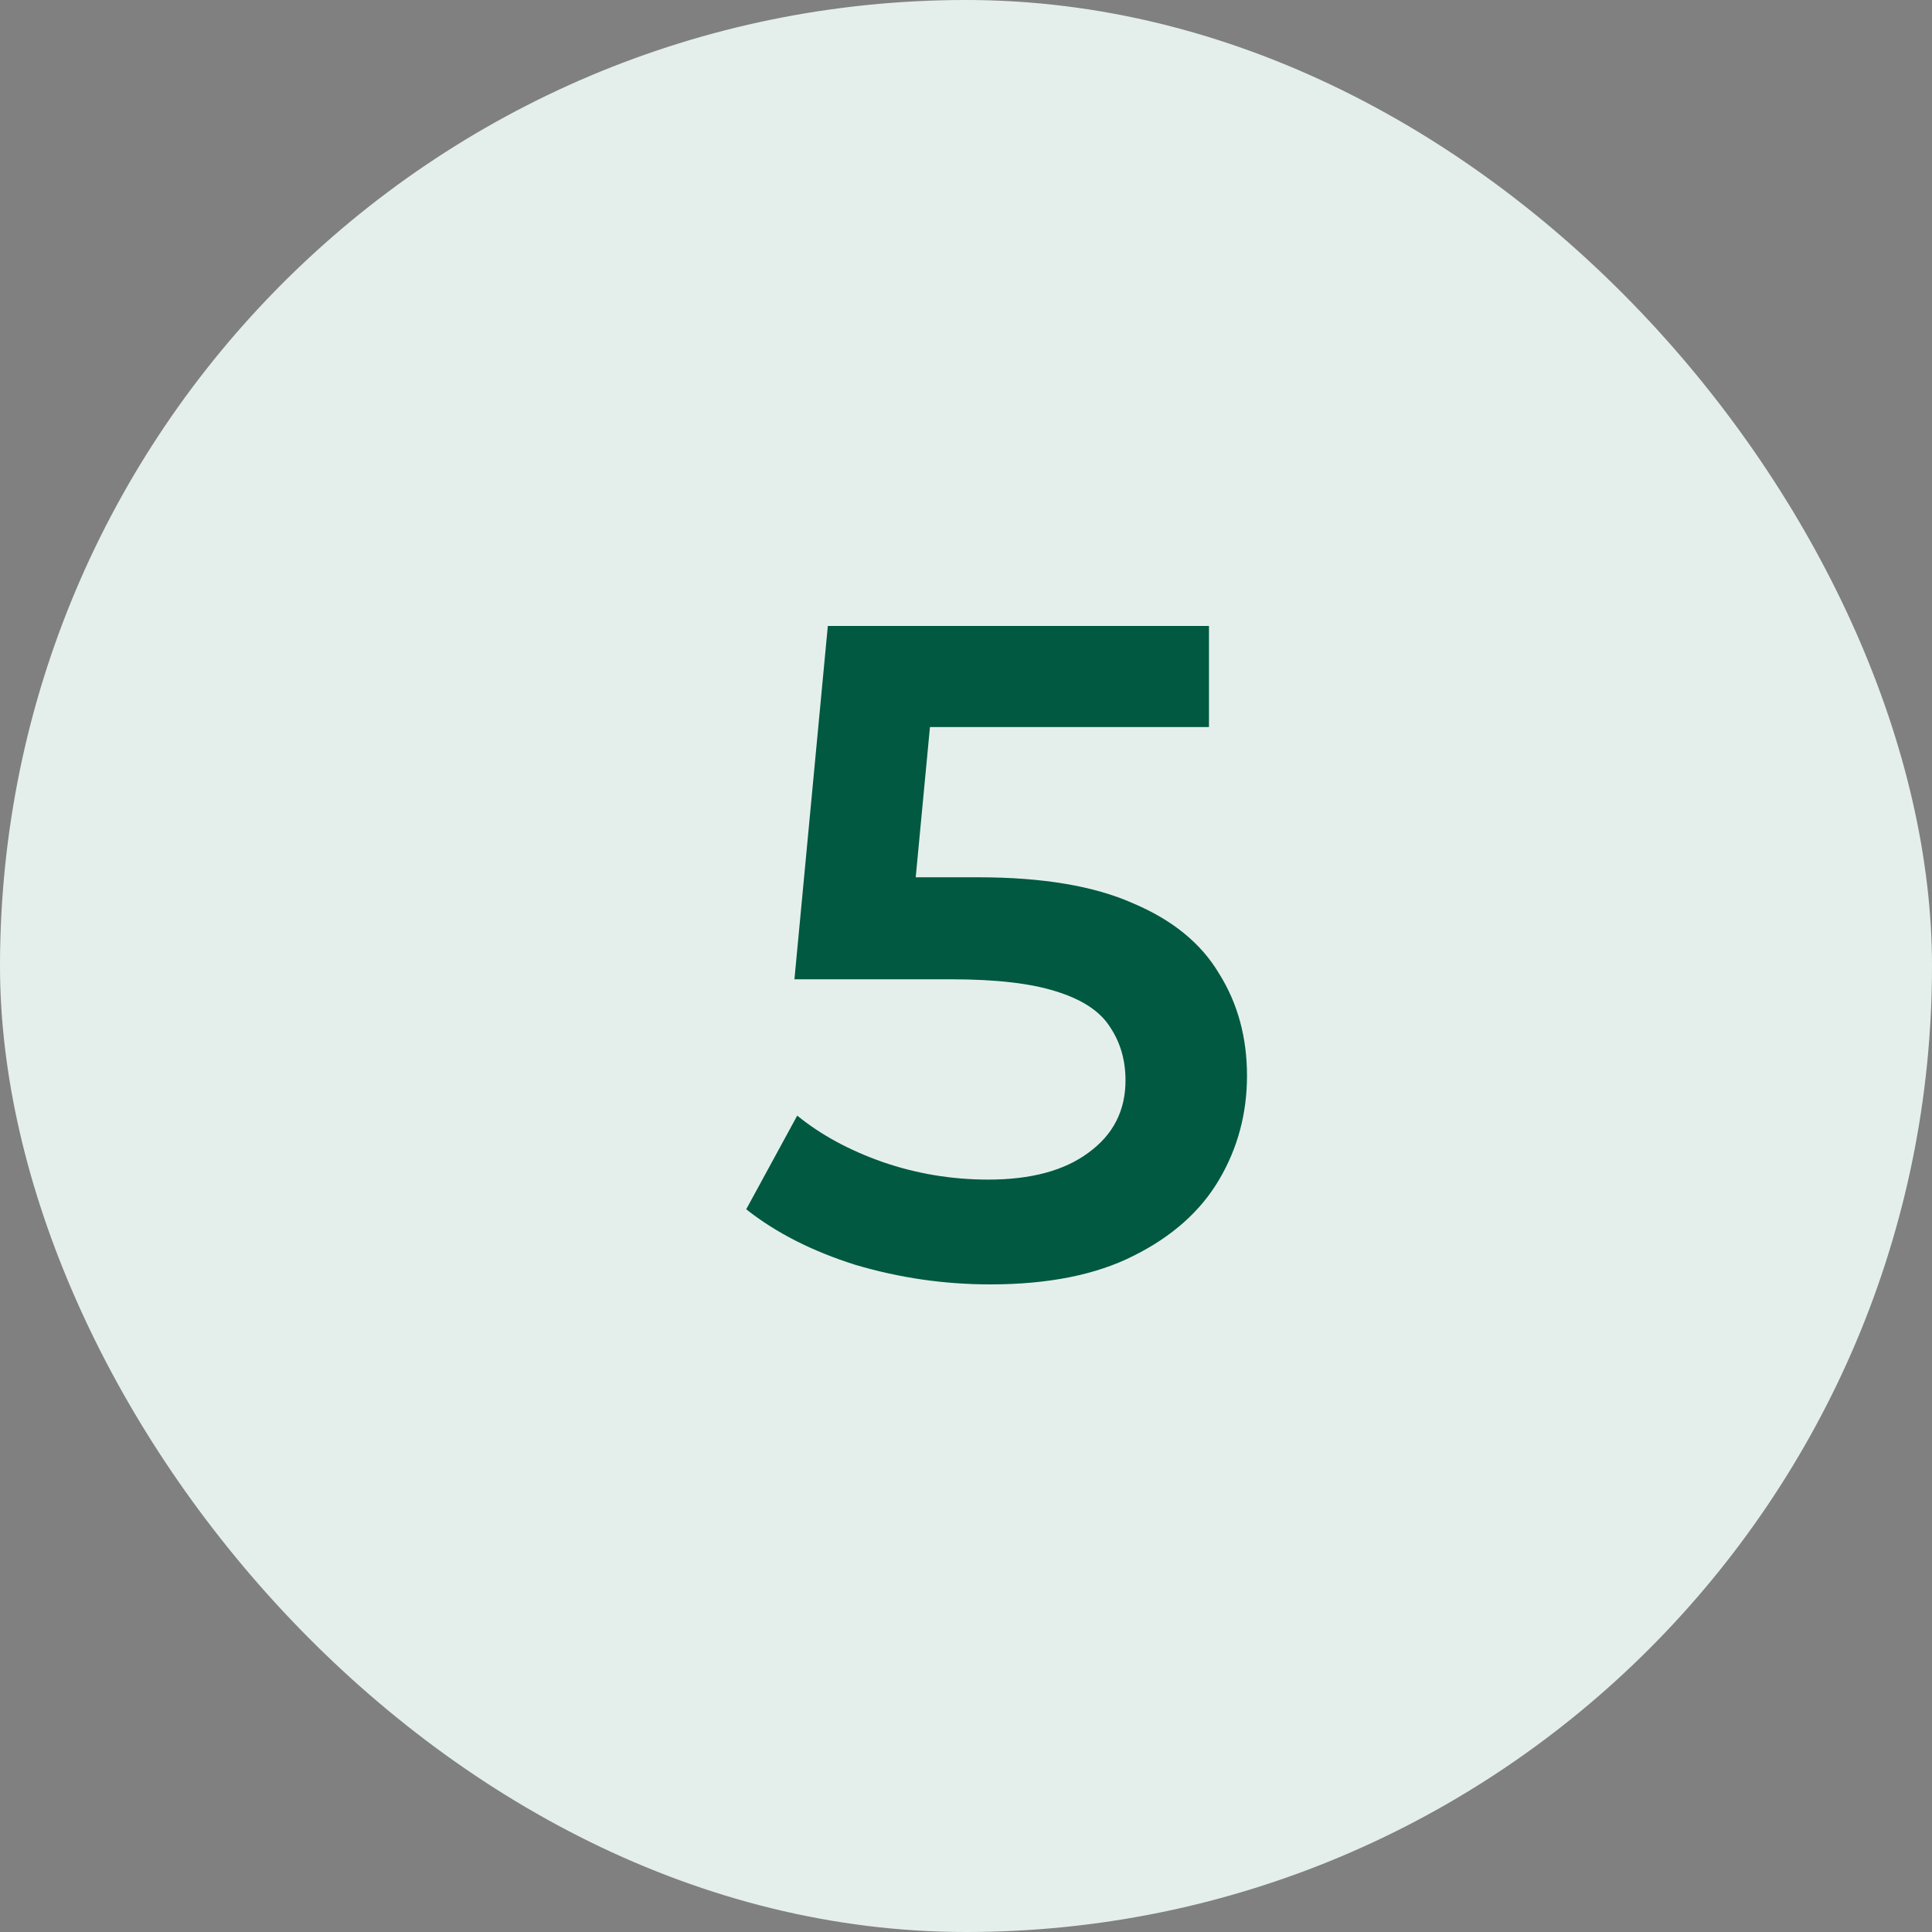
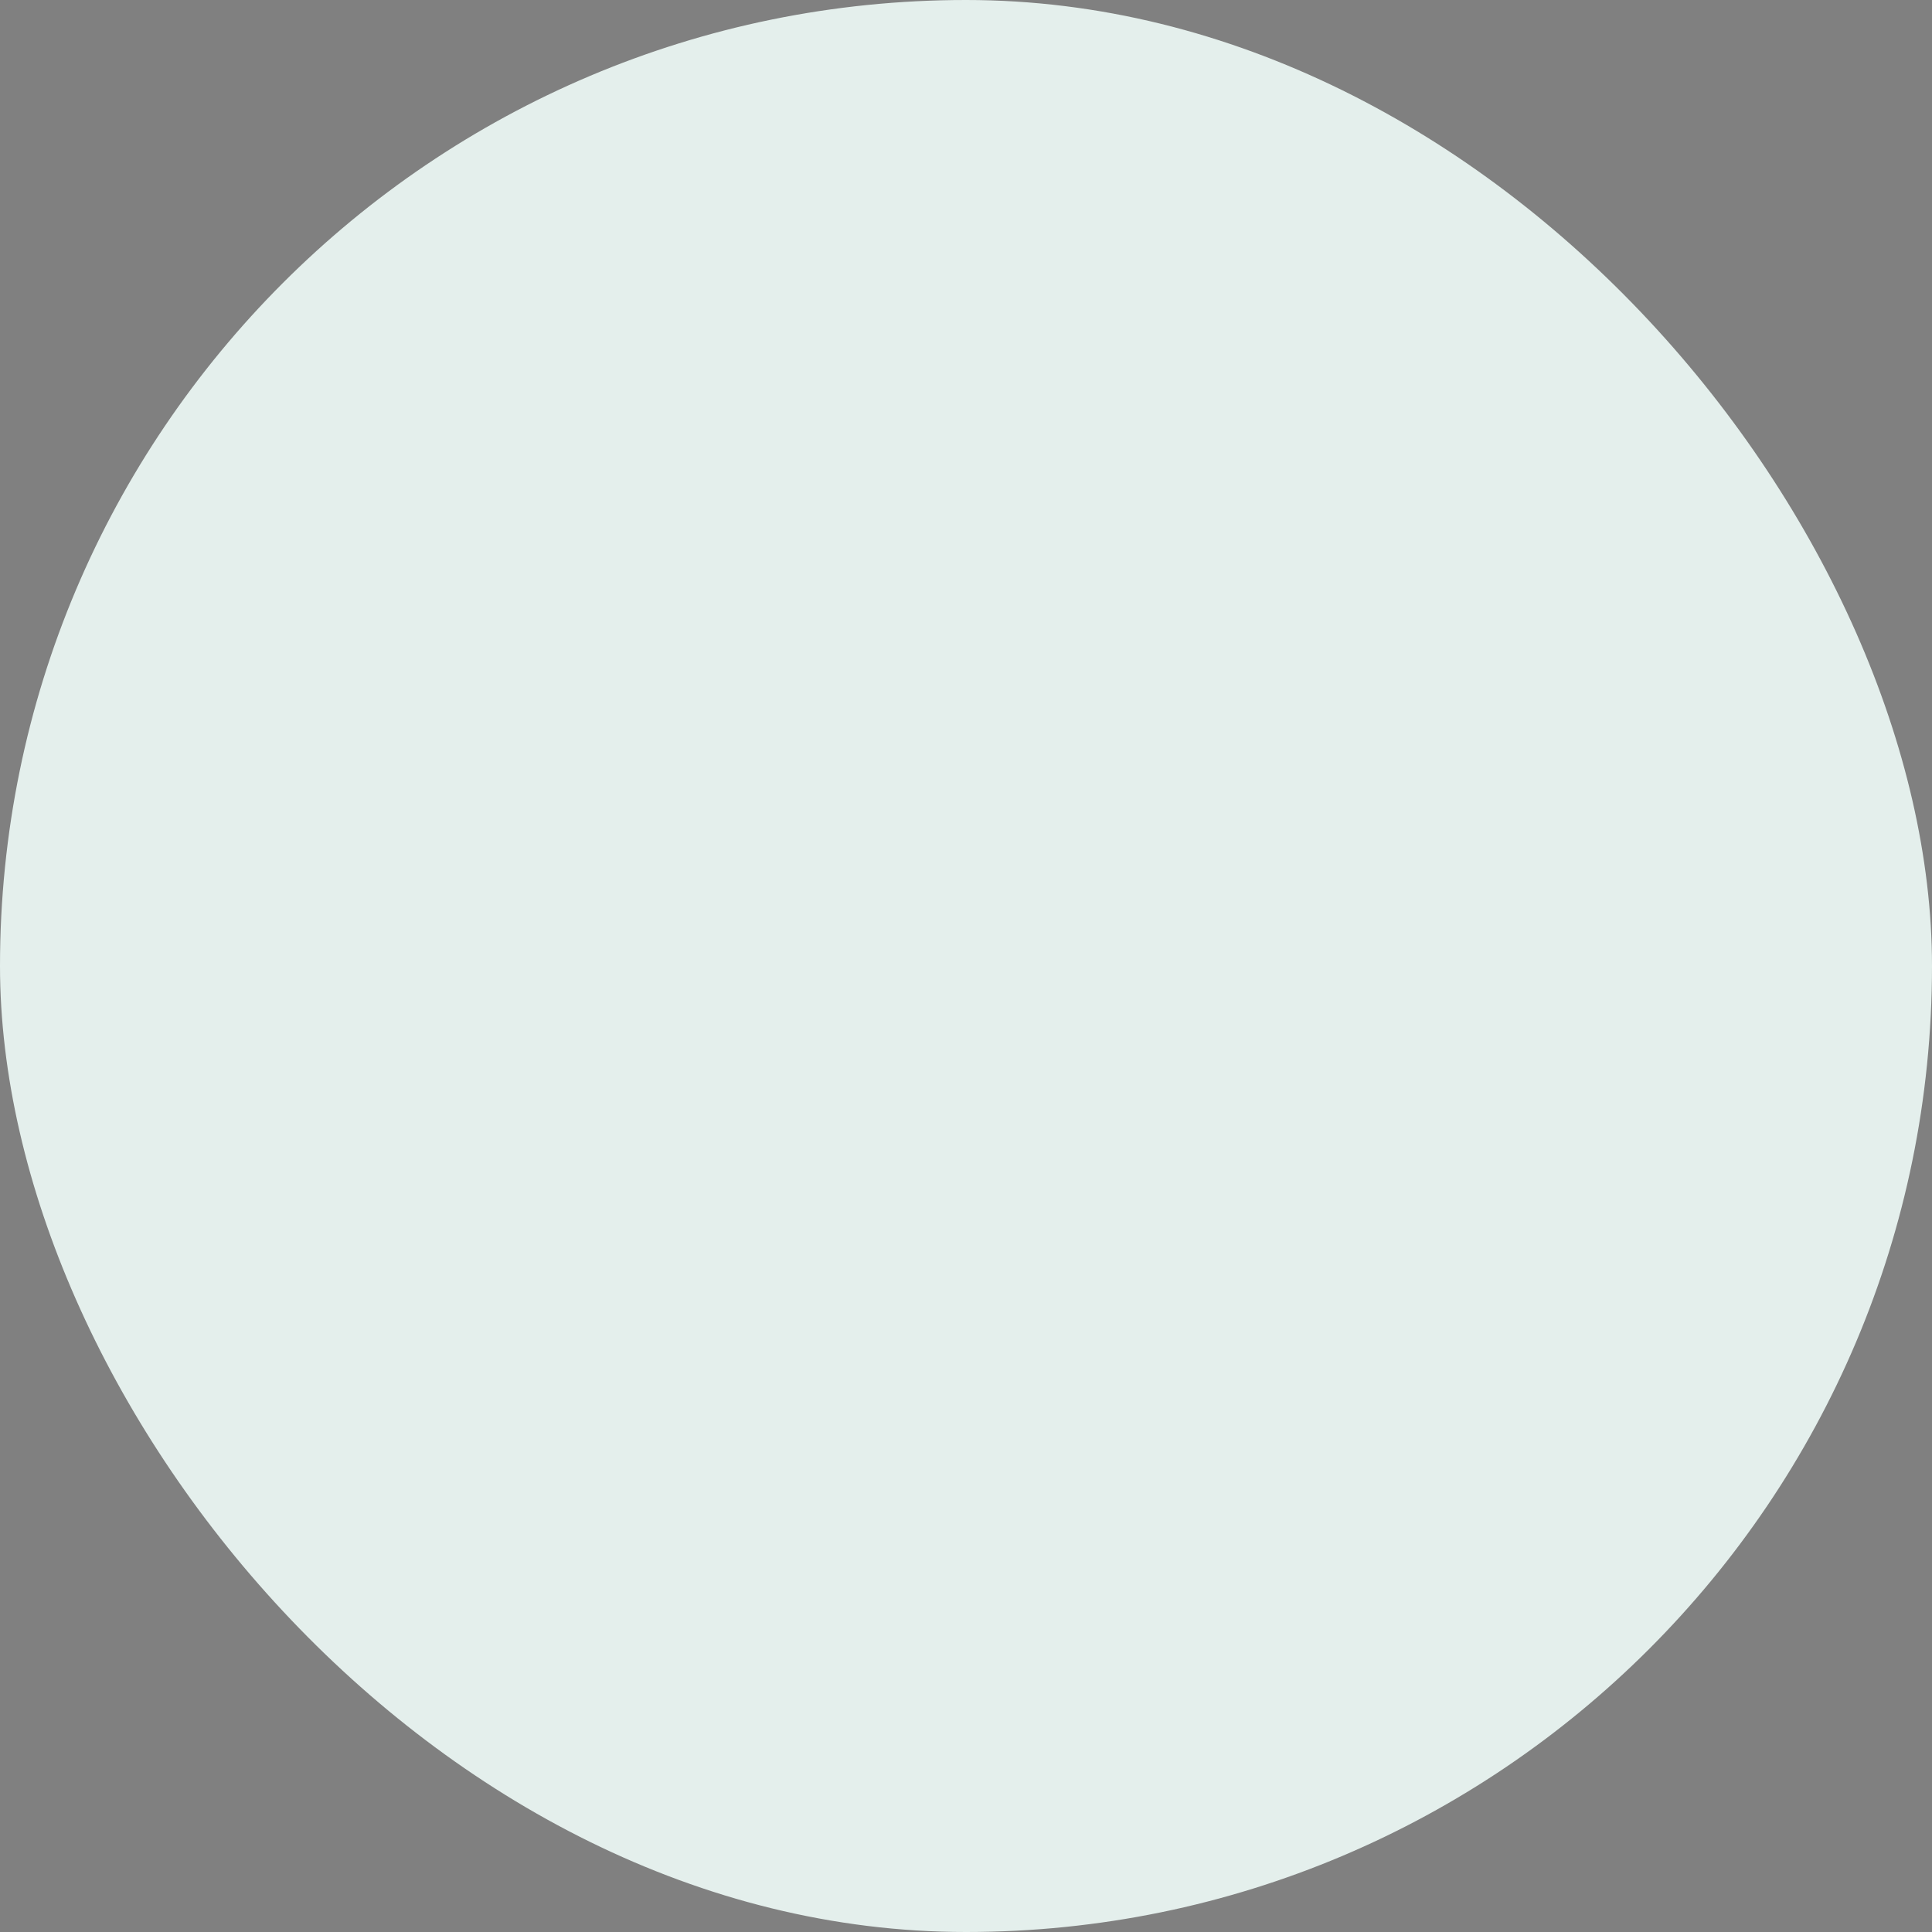
<svg xmlns="http://www.w3.org/2000/svg" width="50" height="50" viewBox="0 0 50 50" fill="none">
  <rect x="0" y="0" width="50" height="50" fill="#808080" stroke="none" />
  <rect width="50" height="50" rx="25" fill="#E4EFEC" />
-   <path d="M25.624 33.24C24.44 33.24 23.28 33.072 22.144 32.736C21.024 32.384 20.08 31.904 19.312 31.296L20.632 28.872C21.24 29.368 21.976 29.768 22.84 30.072C23.72 30.376 24.632 30.528 25.576 30.528C26.68 30.528 27.544 30.296 28.168 29.832C28.808 29.368 29.128 28.744 29.128 27.96C29.128 27.432 28.992 26.968 28.72 26.568C28.464 26.168 28 25.864 27.328 25.656C26.672 25.448 25.768 25.344 24.616 25.344H20.56L21.424 16.2H31.288V18.816H22.576L24.208 17.328L23.56 24.168L21.928 22.704H25.312C26.976 22.704 28.312 22.928 29.32 23.376C30.344 23.808 31.088 24.416 31.552 25.2C32.032 25.968 32.272 26.848 32.272 27.84C32.272 28.816 32.032 29.712 31.552 30.528C31.072 31.344 30.336 32 29.344 32.496C28.368 32.992 27.128 33.24 25.624 33.24Z" fill="#005940" />
</svg>